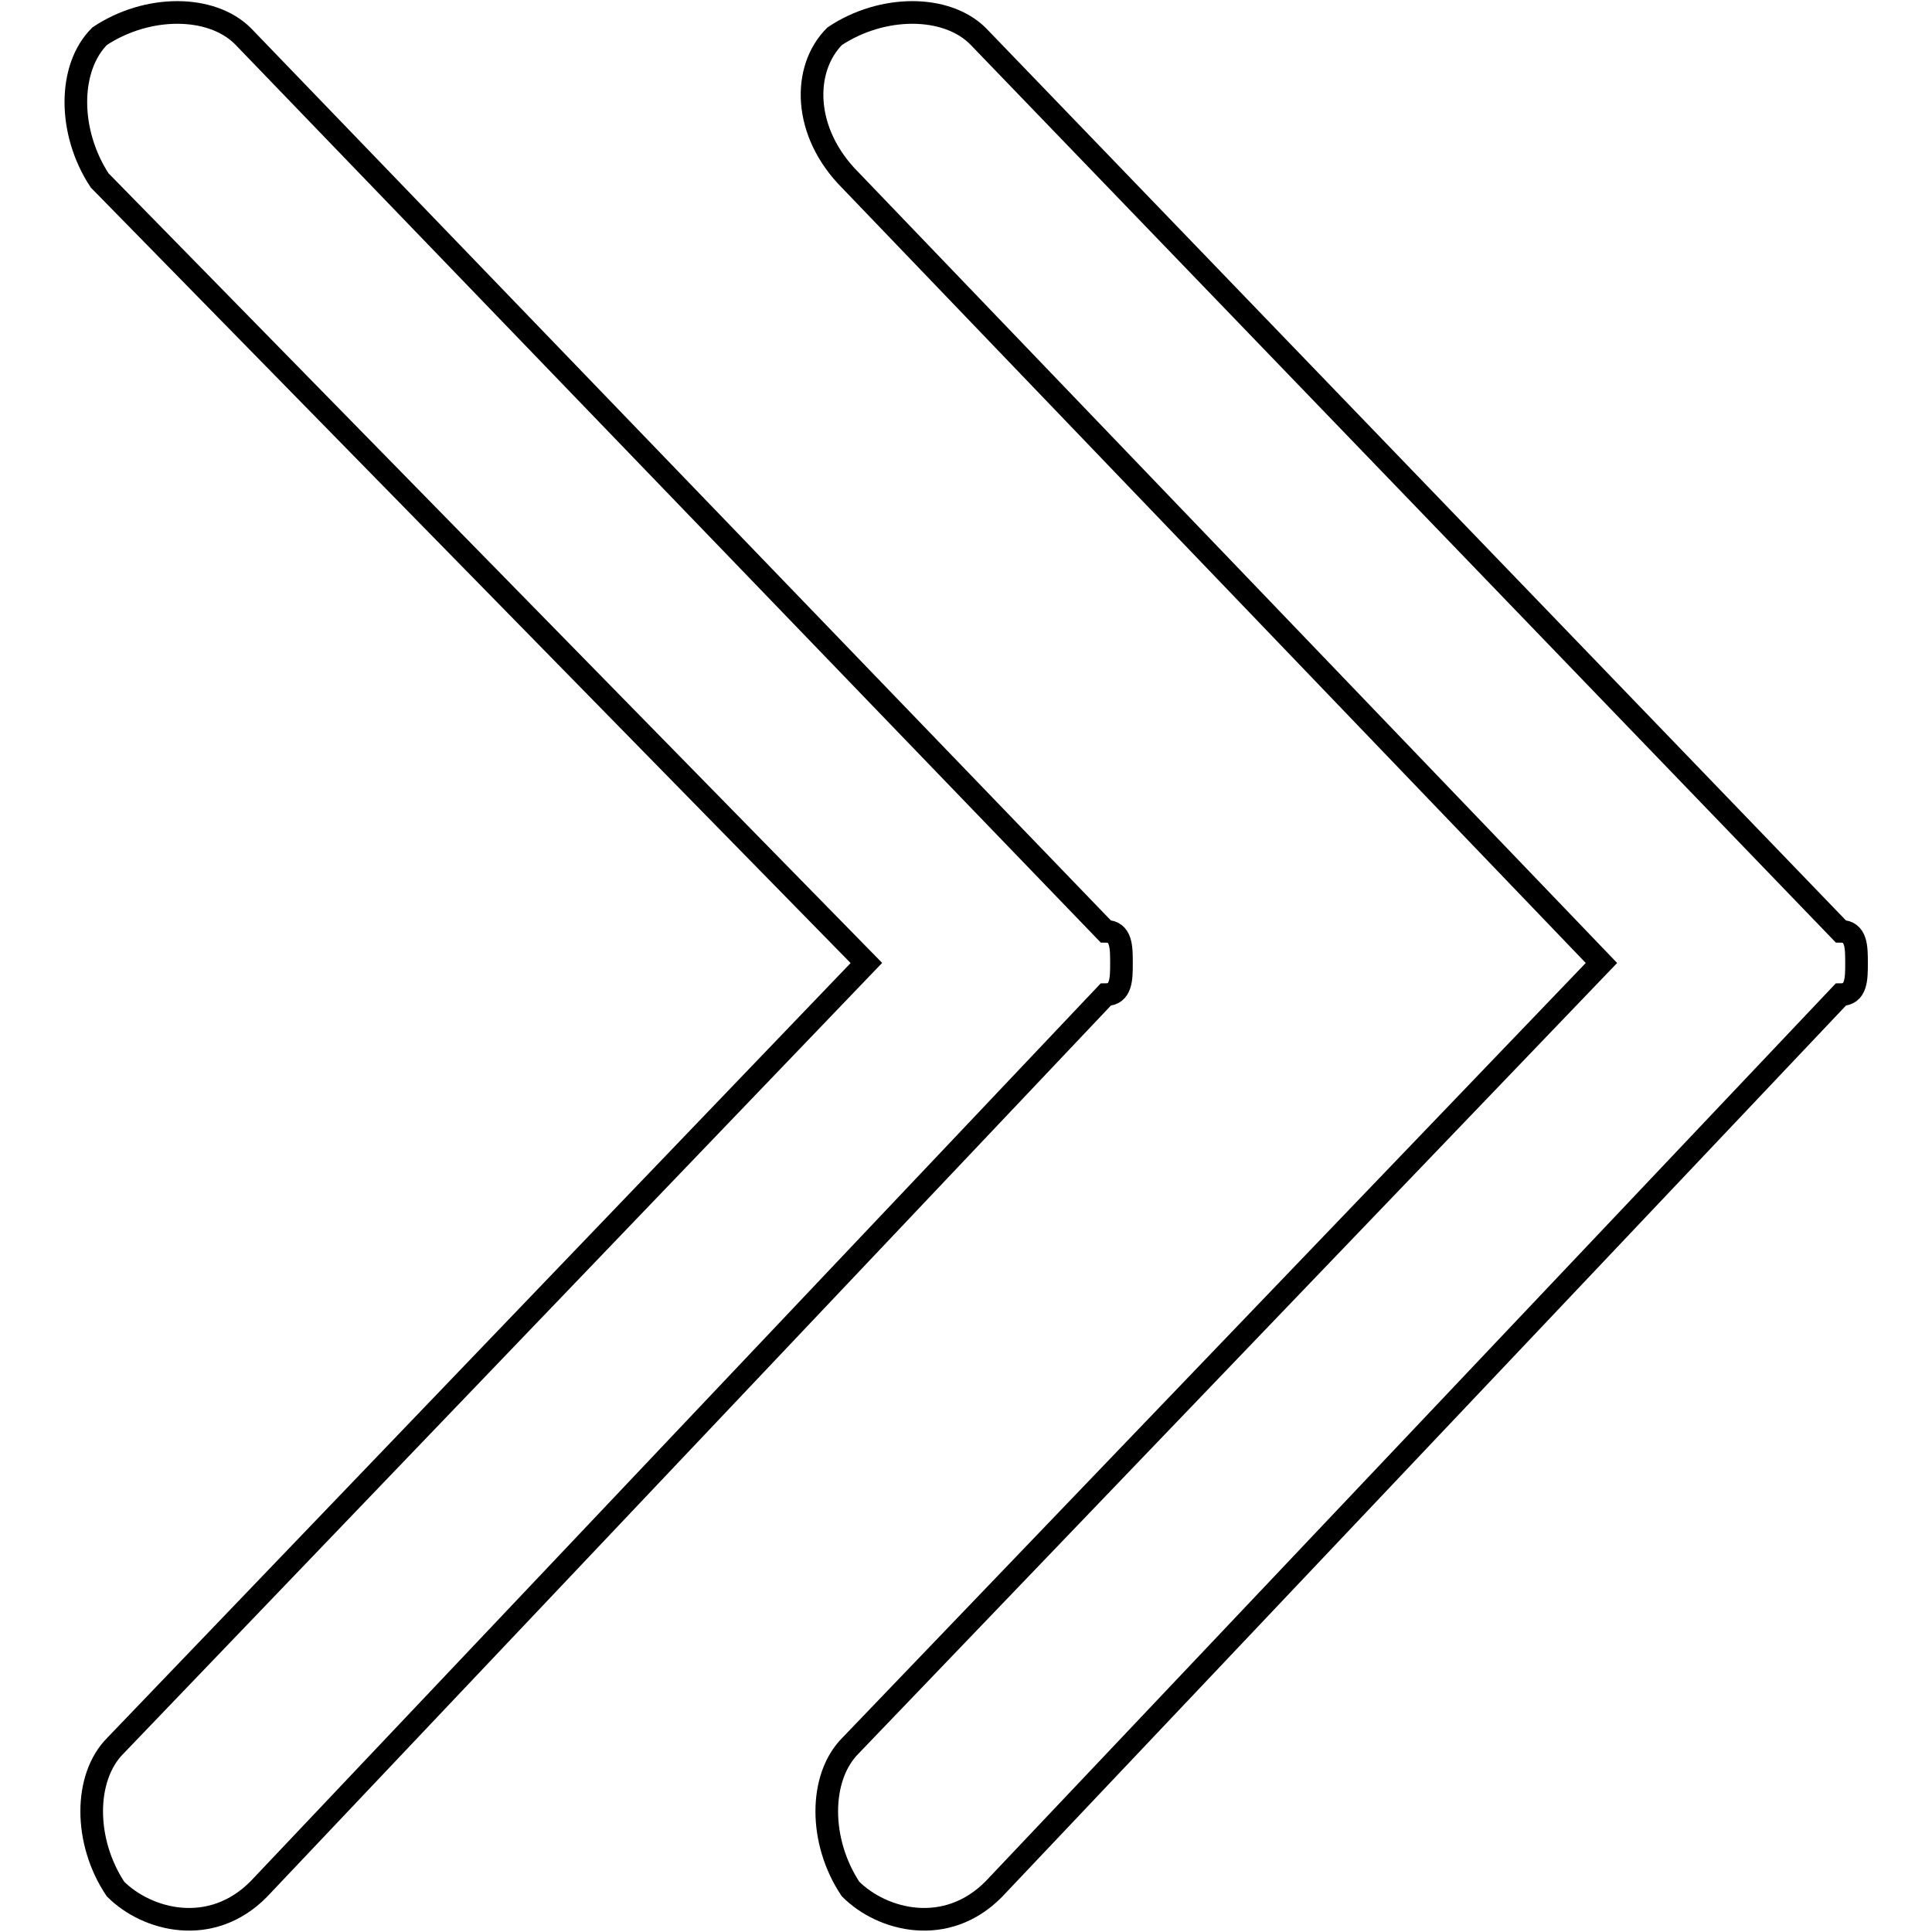
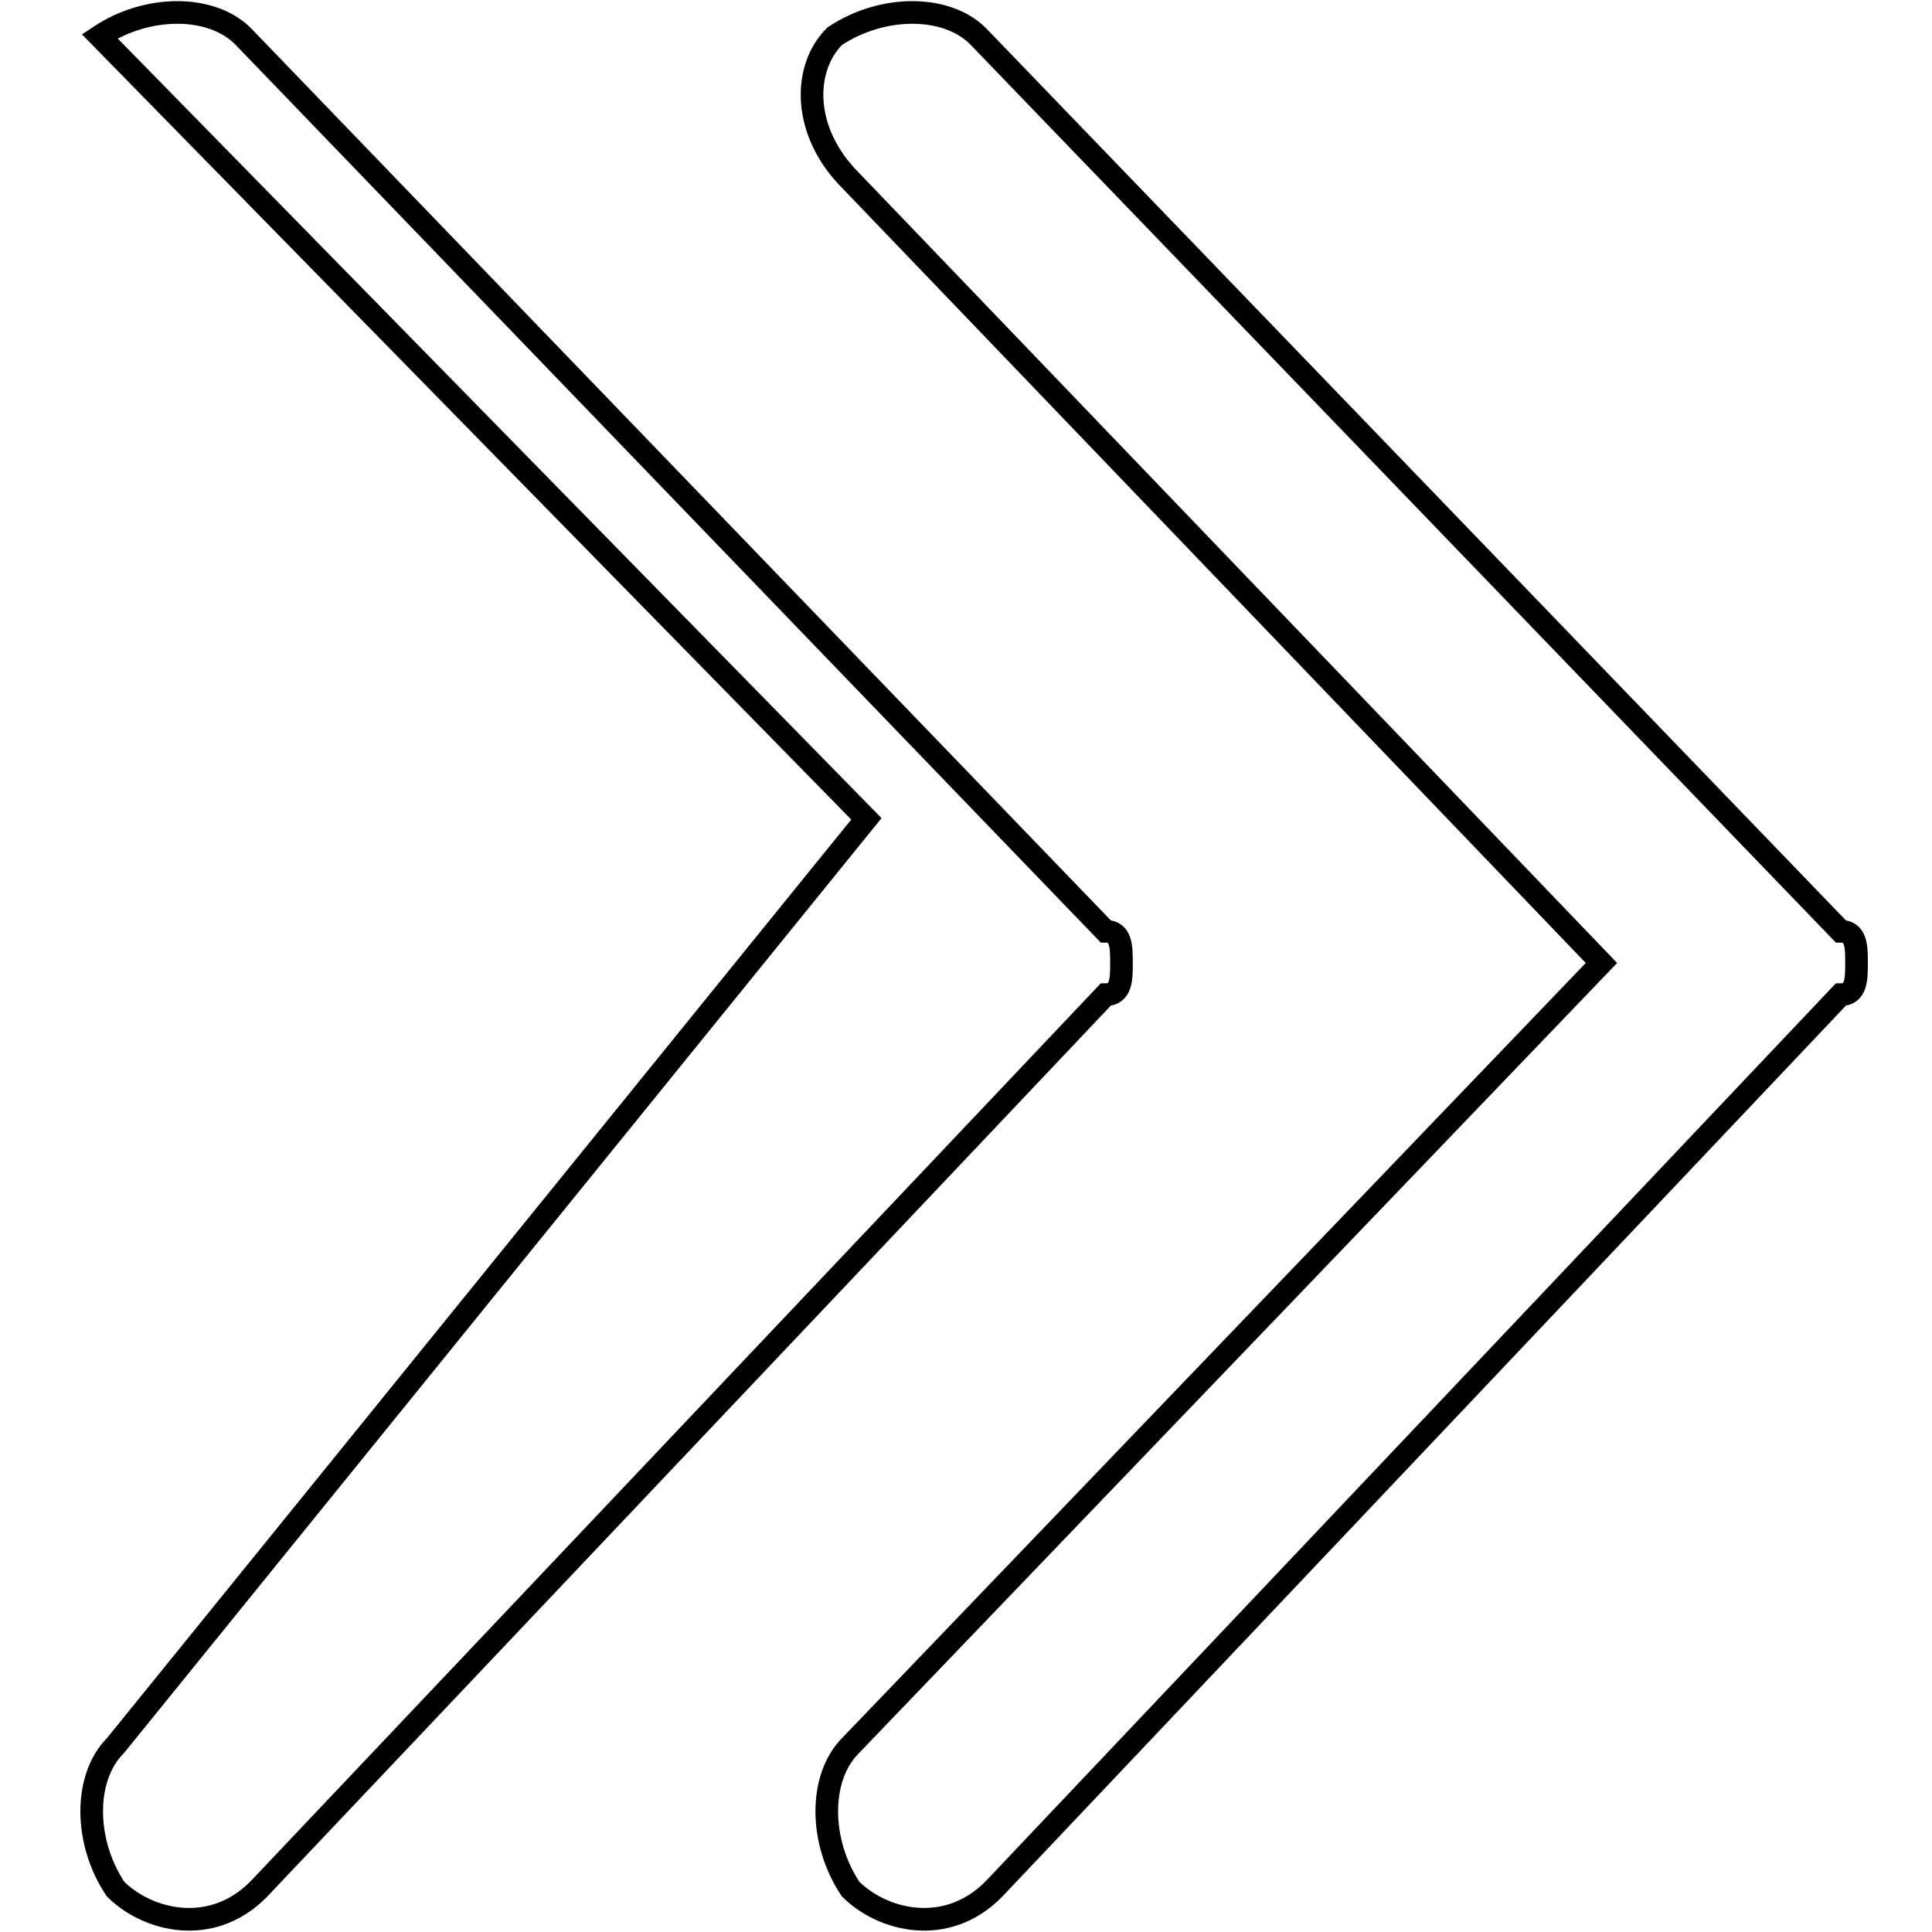
<svg xmlns="http://www.w3.org/2000/svg" version="1.1" x="0px" y="0px" viewBox="0 0 256 256" enable-background="new 0 0 256 256" xml:space="preserve">
  <g>
-     <path stroke-width="3" fill-opacity="0" stroke="#000000" d="M112.7,23.9l99.5,103.7l-99.5,103.7c-4.2,4.2-4.2,12.7,0,19c4.2,4.2,12.7,6.4,19,0l112.2-118.5l0,0 c2.1,0,2.1-2.1,2.1-4.2c0-2.1,0-4.2-2.1-4.2l0,0L129.6,4.8c-4.2-4.2-12.7-4.2-19,0C106.3,9.1,106.3,17.5,112.7,23.9L112.7,23.9z  M146.5,131.8L146.5,131.8c2.1,0,2.1-2.1,2.1-4.2c0-2.1,0-4.2-2.1-4.2l0,0L32.2,4.8c-4.2-4.2-12.7-4.2-19,0 c-4.2,4.2-4.2,12.7,0,19.1l101.6,103.7L15.3,231.3c-4.2,4.2-4.2,12.7,0,19c4.2,4.2,12.7,6.4,19,0L146.5,131.8L146.5,131.8z" />
+     <path stroke-width="3" fill-opacity="0" stroke="#000000" d="M112.7,23.9l99.5,103.7l-99.5,103.7c-4.2,4.2-4.2,12.7,0,19c4.2,4.2,12.7,6.4,19,0l112.2-118.5l0,0 c2.1,0,2.1-2.1,2.1-4.2c0-2.1,0-4.2-2.1-4.2l0,0L129.6,4.8c-4.2-4.2-12.7-4.2-19,0C106.3,9.1,106.3,17.5,112.7,23.9L112.7,23.9z  M146.5,131.8L146.5,131.8c2.1,0,2.1-2.1,2.1-4.2c0-2.1,0-4.2-2.1-4.2l0,0L32.2,4.8c-4.2-4.2-12.7-4.2-19,0 l101.6,103.7L15.3,231.3c-4.2,4.2-4.2,12.7,0,19c4.2,4.2,12.7,6.4,19,0L146.5,131.8L146.5,131.8z" />
  </g>
</svg>